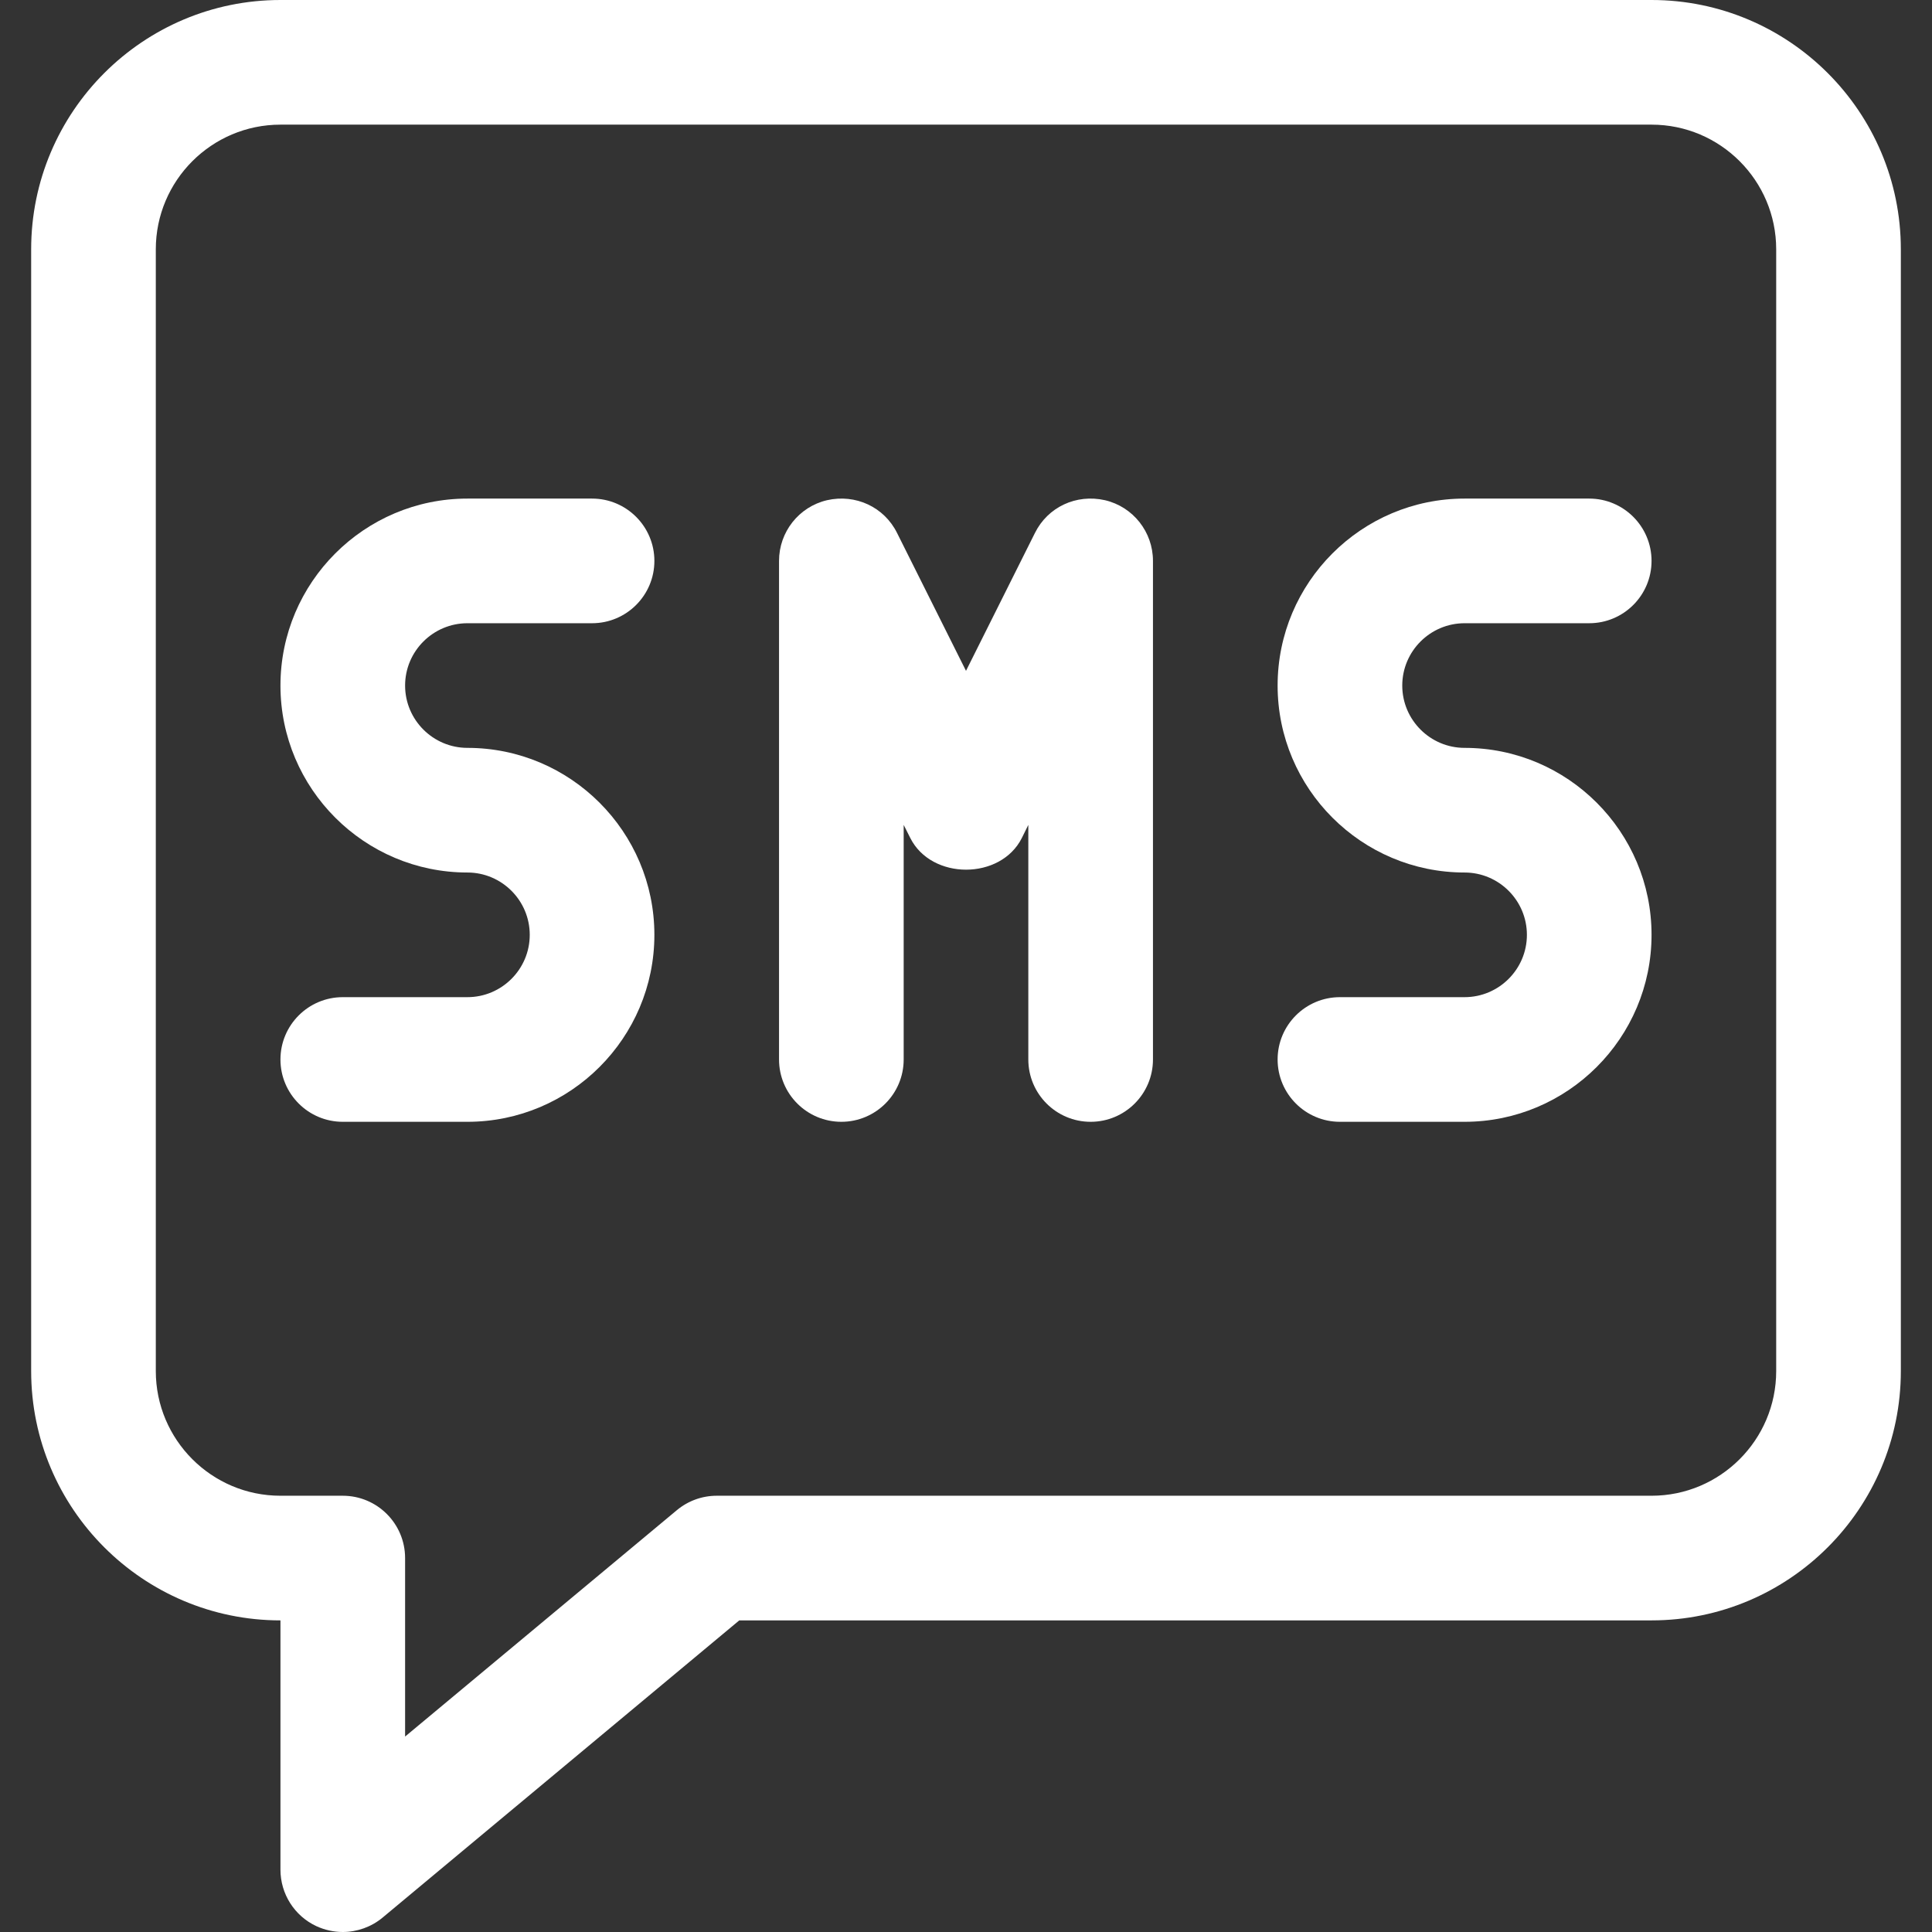
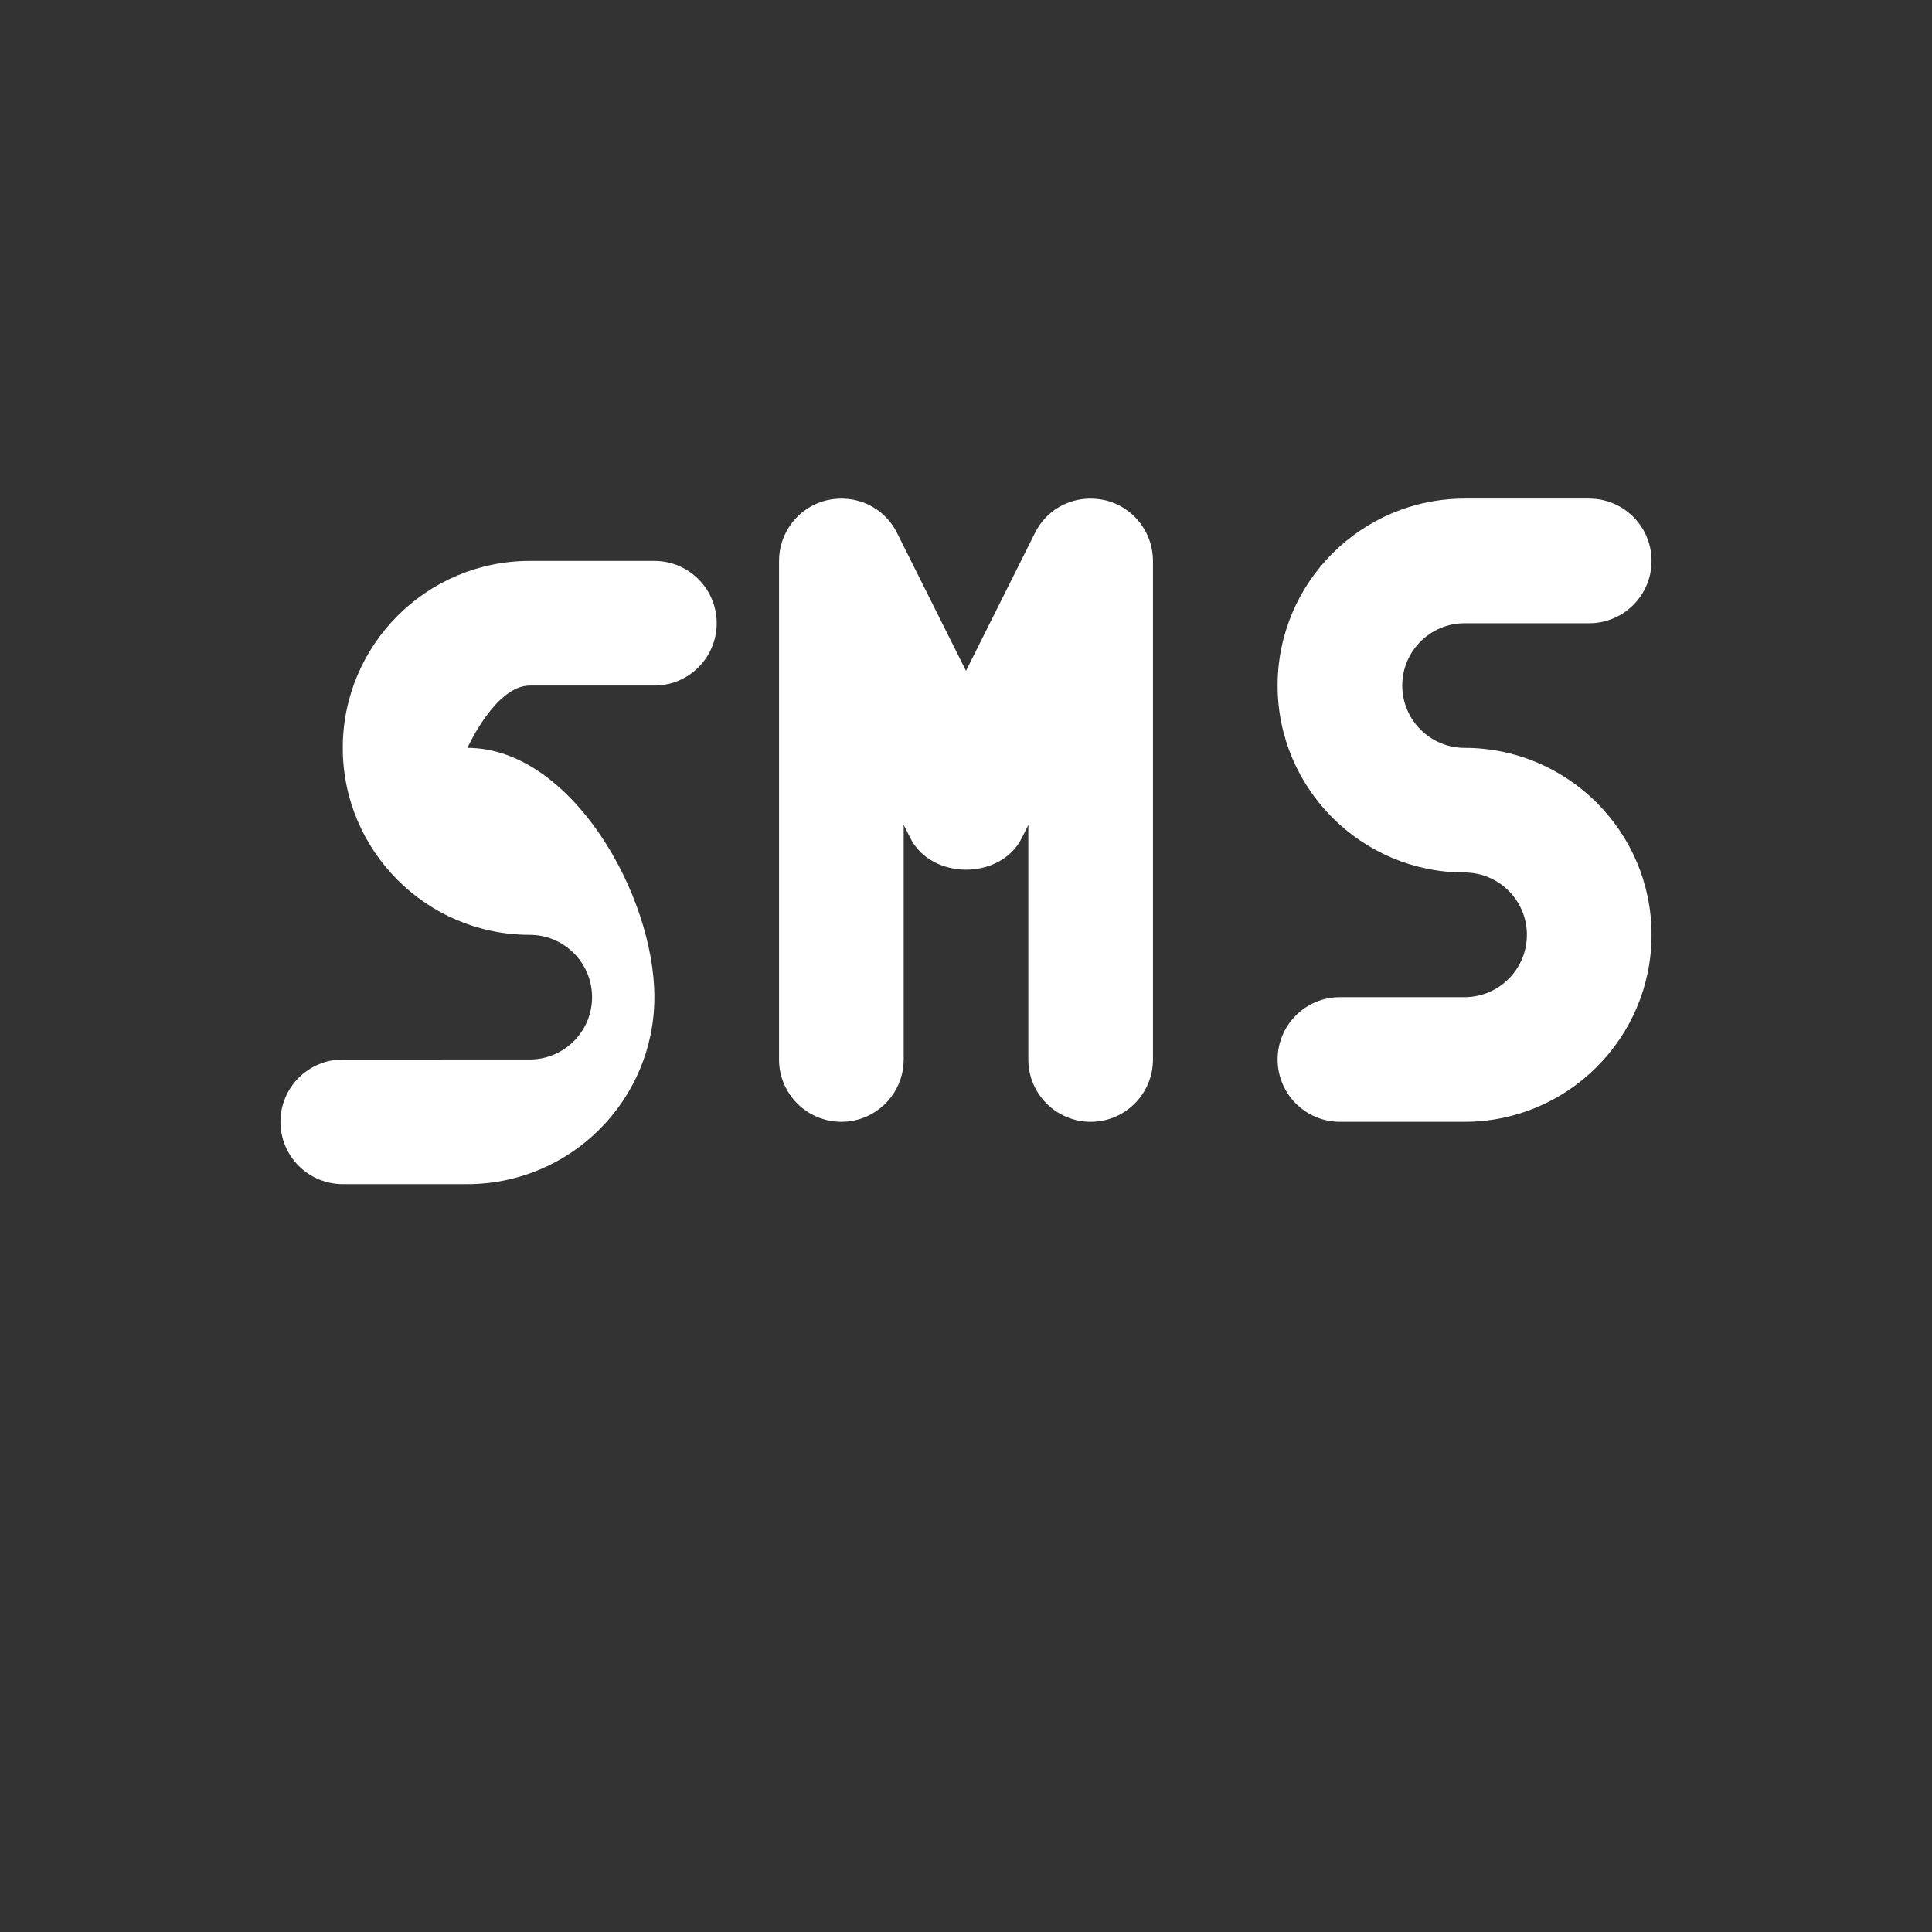
<svg xmlns="http://www.w3.org/2000/svg" version="1.1" id="Capa_1" x="0px" y="0px" viewBox="0 0 496 496" style="enable-background:new 0 0 496 496;" xml:space="preserve">
  <rect x="0" y="0" width="496" height="496" fill="#333333" stroke="none" />
  <style type="text/css">
	.st0{fill:#FFFFFF;}
</style>
  <g>
    <g>
-       <path class="st0" d="M424,0H72C36.704,0,8,28.704,8,64v288c0,35.296,28.704,64,64,64v64c0,6.208,3.584,11.872,9.216,14.496    C83.36,495.488,85.696,496,88,496c3.648,0,7.328-1.28,10.24-3.712L189.792,416H424c35.296,0,64-28.704,64-64V64    C488,28.704,459.296,0,424,0z M456,352c0,17.632-14.336,32-32,32H184c-3.744,0-7.36,1.312-10.24,3.712L104,445.824V400    c0-8.832-7.168-16-16-16H72c-17.664,0-32-14.368-32-32V64c0-17.632,14.336-32,32-32h352c17.664,0,32,14.368,32,32V352z" />
-     </g>
+       </g>
  </g>
  <g>
    <g>
-       <path class="st0" d="M120,192c-8.8,0-16-7.168-16-16s7.2-16,16-16h32c8.832,0,16-7.168,16-16s-7.168-16-16-16h-32    c-26.464,0-48,21.536-48,48s21.536,48,48,48c8.8,0,16,7.168,16,16s-7.2,16-16,16H88c-8.832,0-16,7.168-16,16s7.168,16,16,16h32    c26.464,0,48-21.536,48-48S146.464,192,120,192z" />
+       <path class="st0" d="M120,192s7.2-16,16-16h32c8.832,0,16-7.168,16-16s-7.168-16-16-16h-32    c-26.464,0-48,21.536-48,48s21.536,48,48,48c8.8,0,16,7.168,16,16s-7.2,16-16,16H88c-8.832,0-16,7.168-16,16s7.168,16,16,16h32    c26.464,0,48-21.536,48-48S146.464,192,120,192z" />
    </g>
  </g>
  <g>
    <g>
      <path class="st0" d="M376,192c-8.8,0-16-7.168-16-16s7.2-16,16-16h32c8.832,0,16-7.168,16-16s-7.168-16-16-16h-32    c-26.464,0-48,21.536-48,48s21.536,48,48,48c8.8,0,16,7.168,16,16s-7.2,16-16,16h-32c-8.832,0-16,7.168-16,16s7.168,16,16,16h32    c26.464,0,48-21.536,48-48S402.464,192,376,192z" />
    </g>
  </g>
  <g>
    <g>
      <path class="st0" d="M283.68,128.416c-7.392-1.664-14.688,1.76-17.984,8.416L248,172.224l-17.696-35.392    c-3.296-6.656-10.624-10.08-17.984-8.416C205.088,130.112,200,136.576,200,144v128c0,8.832,7.168,16,16,16s16-7.168,16-16v-60.224    l1.696,3.36c5.44,10.848,23.2,10.848,28.64,0l1.664-3.36V272c0,8.832,7.168,16,16,16s16-7.168,16-16V144    C296,136.576,290.912,130.112,283.68,128.416z" />
    </g>
  </g>
</svg>